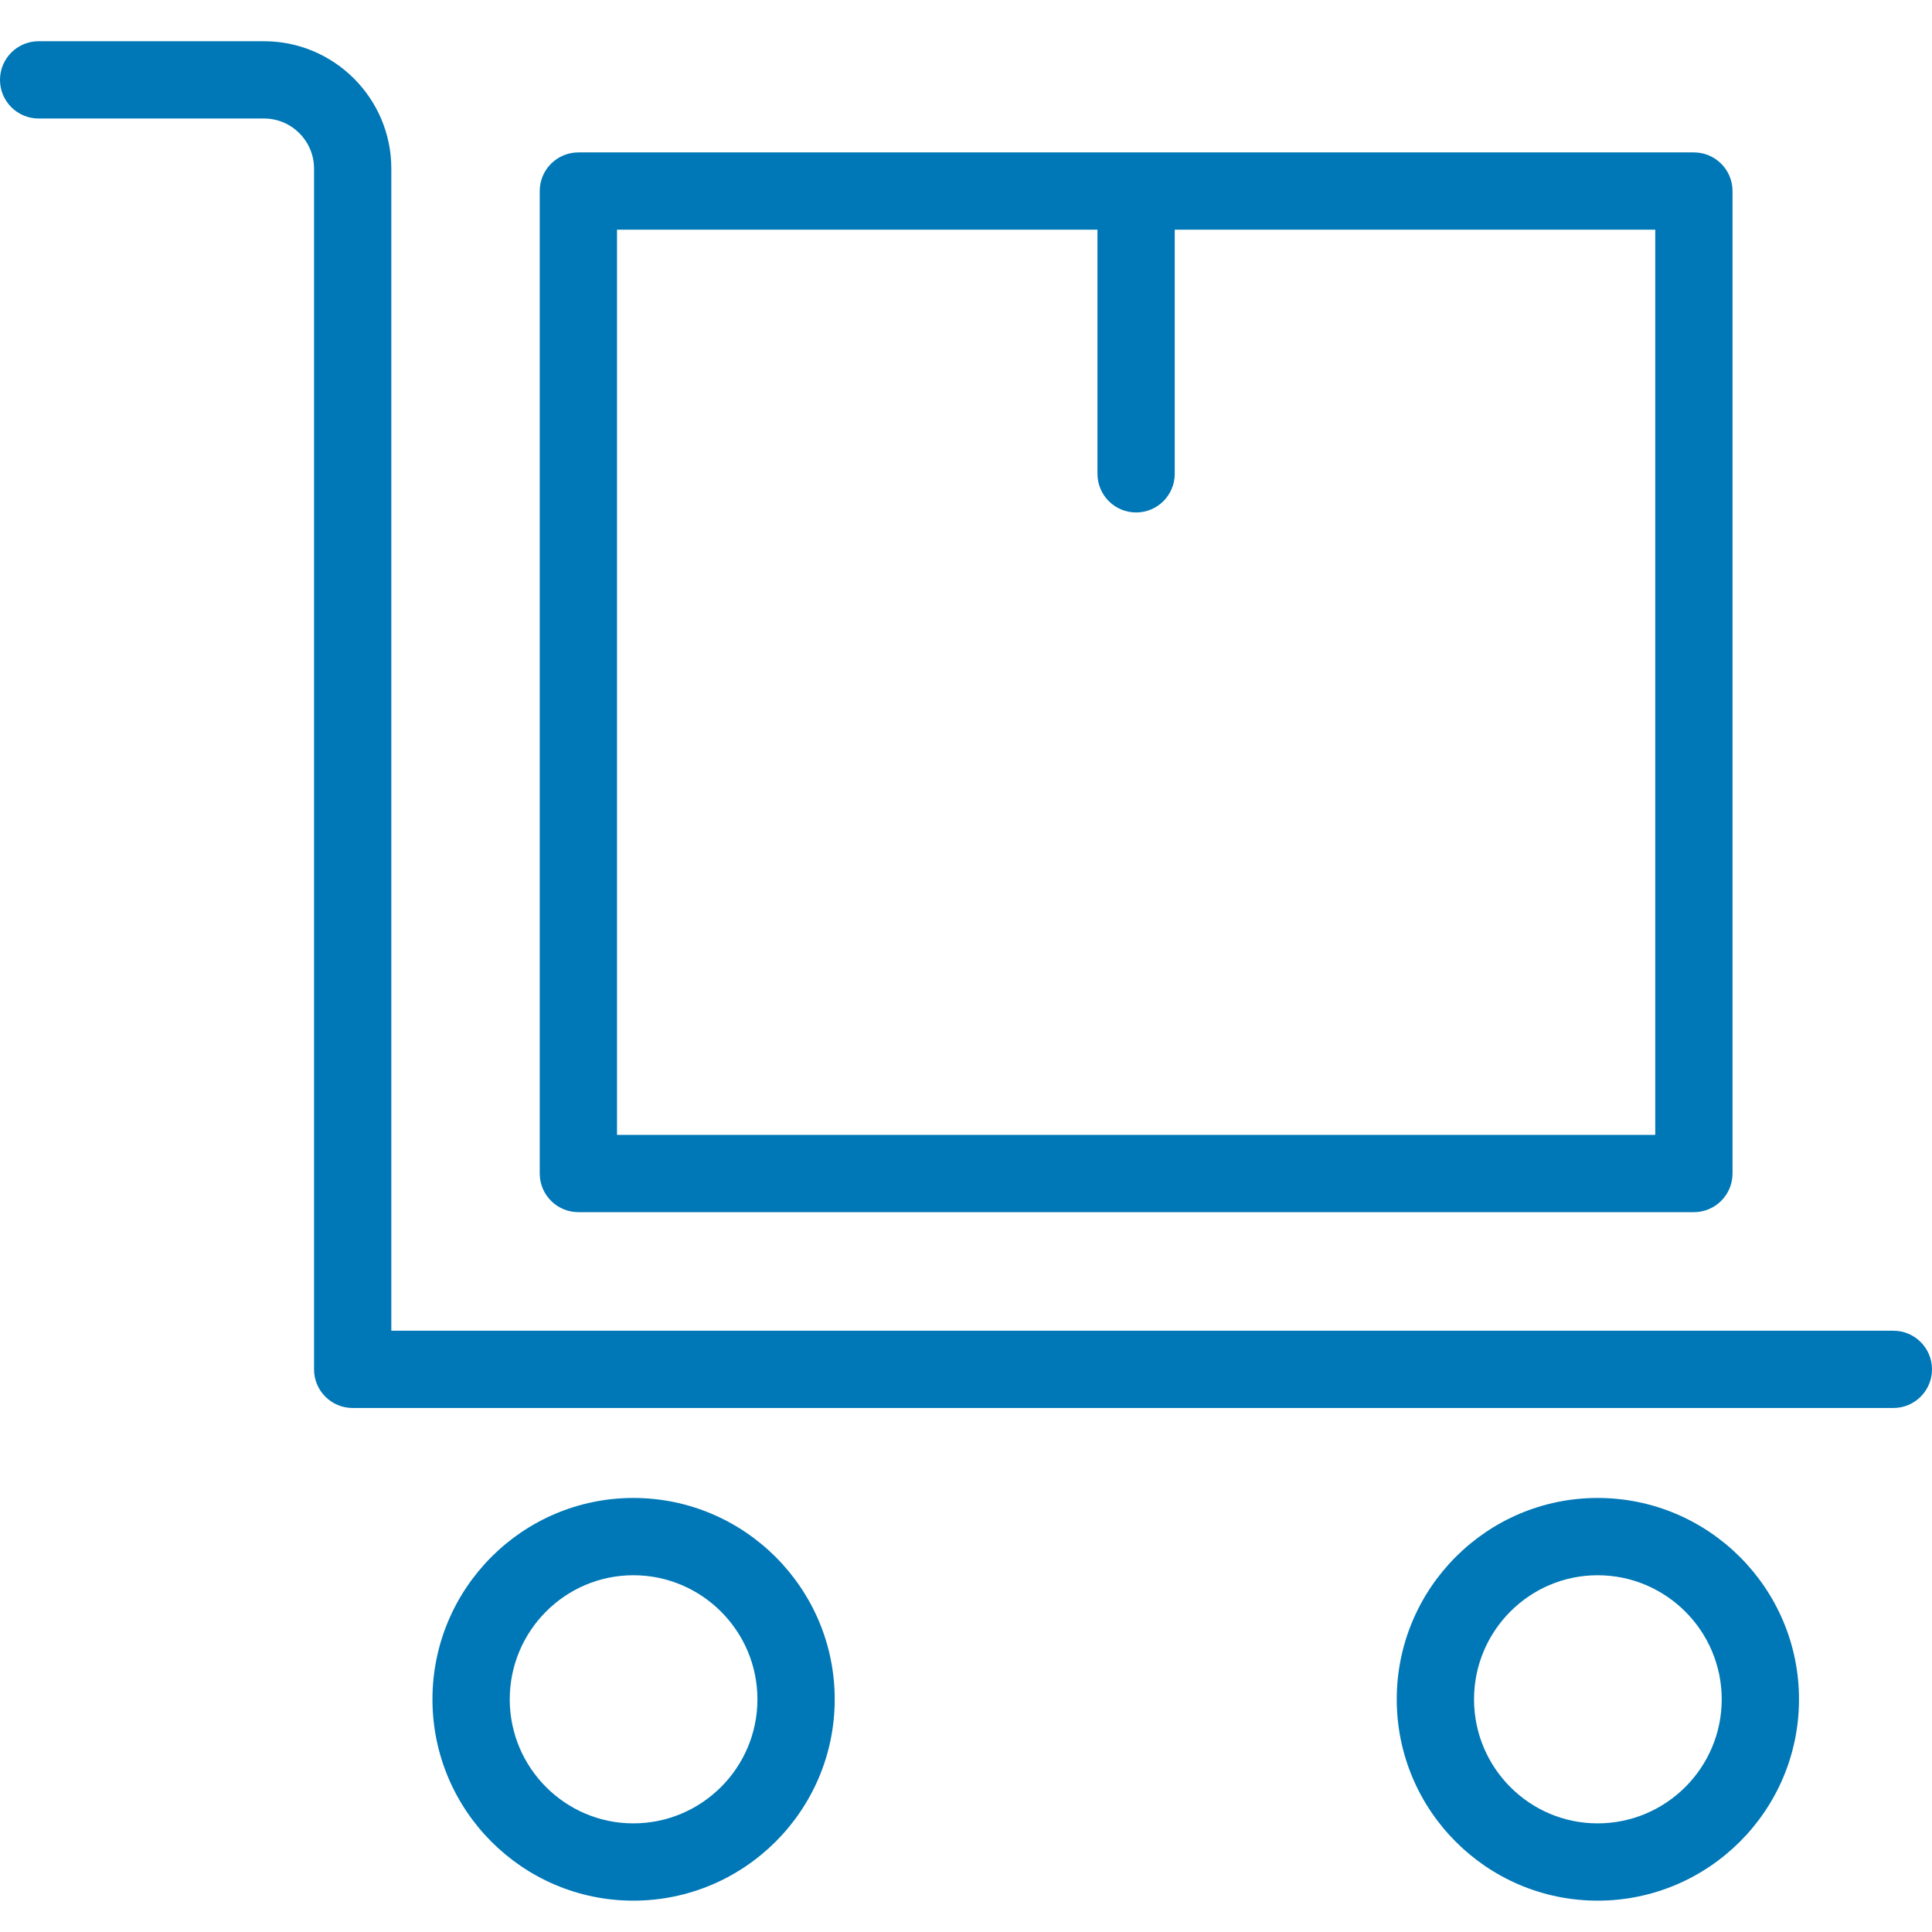
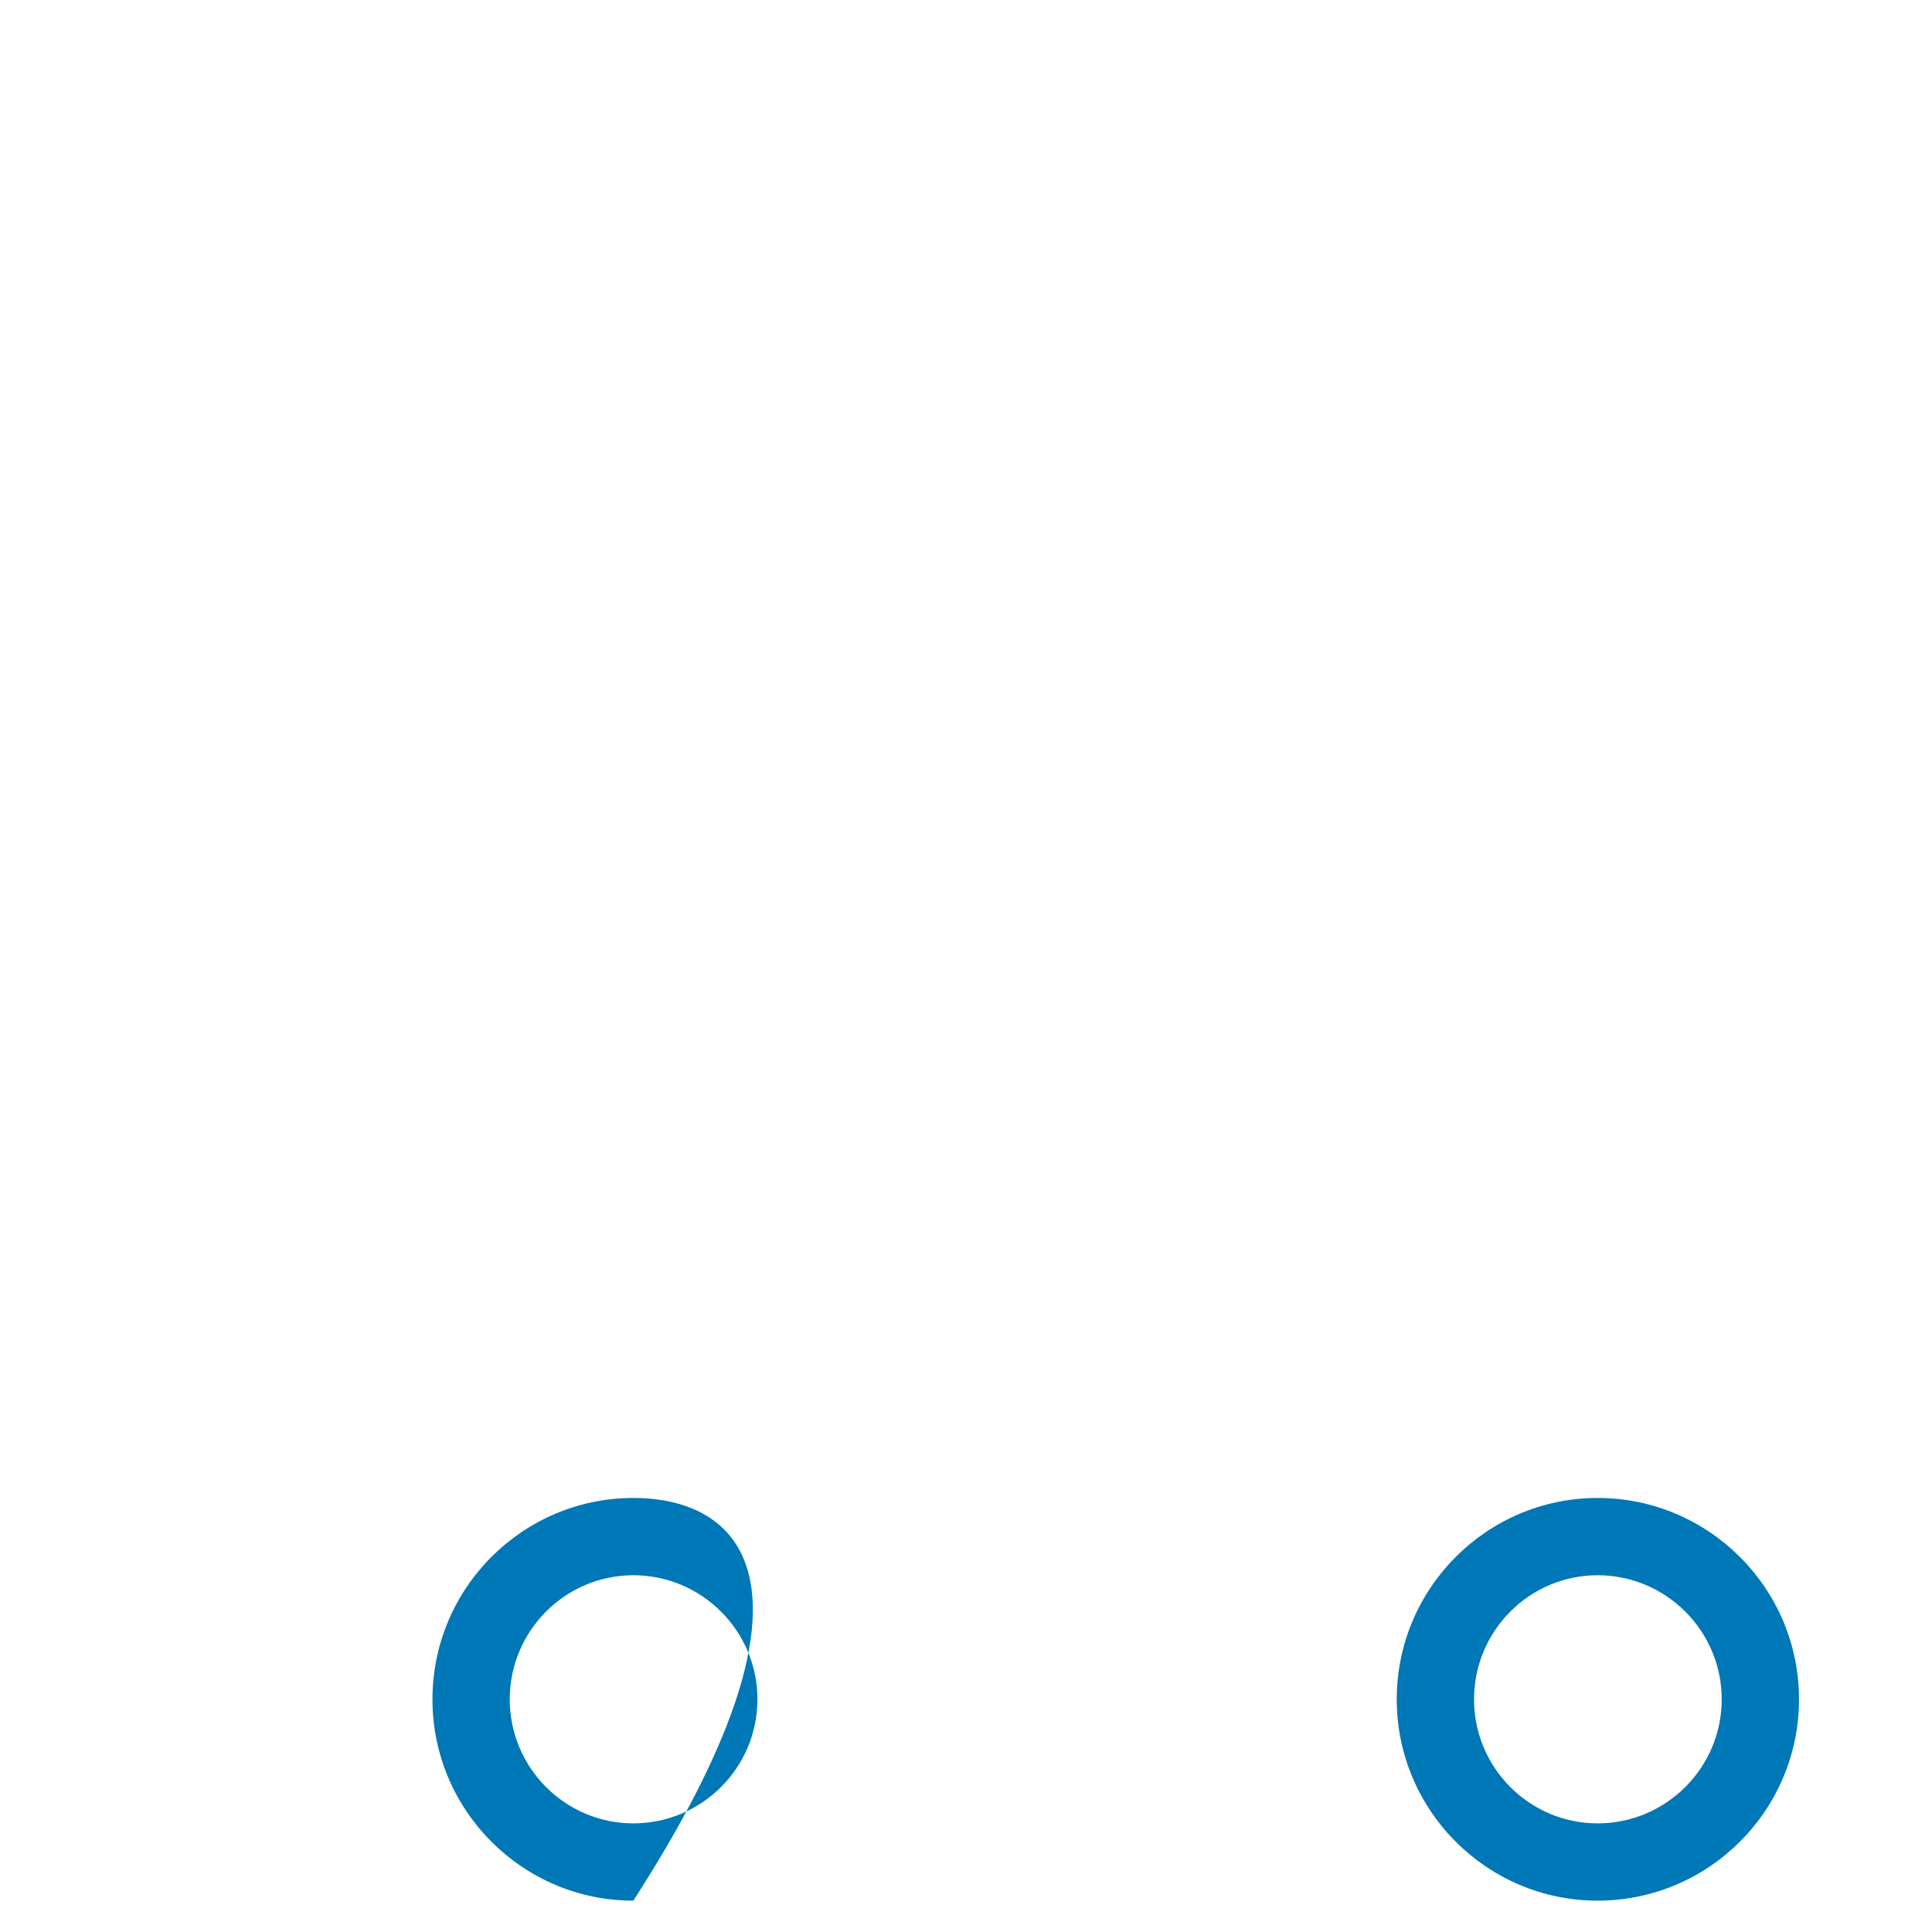
<svg xmlns="http://www.w3.org/2000/svg" width="44" height="44" viewBox="0 0 44 44" fill="none">
-   <path d="M0.88 2.699H6.013C6.641 2.699 7.152 3.211 7.152 3.839V31.186C7.152 31.672 7.546 32.066 8.032 32.066H43.12C43.606 32.066 44 31.672 44 31.186C44 30.7 43.606 30.306 43.12 30.306H8.912V3.839C8.912 2.24 7.611 0.939 6.013 0.939H0.88C0.394 0.939 0 1.333 0 1.819C0 2.305 0.394 2.699 0.88 2.699Z" fill="#0077B6" />
  <path d="M31.81 38.701C31.81 41.23 33.862 43.286 36.385 43.286C38.914 43.286 40.971 41.23 40.971 38.701C40.971 36.172 38.914 34.115 36.385 34.115C33.862 34.115 31.81 36.172 31.81 38.701ZM39.211 38.701C39.211 40.259 37.943 41.526 36.385 41.526C34.832 41.526 33.57 40.259 33.57 38.701C33.57 37.143 34.832 35.875 36.385 35.875C37.943 35.875 39.211 37.143 39.211 38.701Z" fill="#0077B6" />
-   <path d="M9.849 38.701C9.849 41.23 11.901 43.286 14.424 43.286C16.953 43.286 19.01 41.23 19.01 38.701C19.01 36.172 16.953 34.115 14.424 34.115C11.901 34.115 9.849 36.172 9.849 38.701ZM17.25 38.701C17.25 40.259 15.982 41.526 14.424 41.526C12.872 41.526 11.609 40.259 11.609 38.701C11.609 37.143 12.872 35.875 14.424 35.875C15.982 35.875 17.25 37.143 17.25 38.701Z" fill="#0077B6" />
-   <path d="M13.172 3.471C12.686 3.471 12.292 3.865 12.292 4.351V26.726C12.292 27.212 12.686 27.606 13.172 27.606H38.577C39.063 27.606 39.457 27.212 39.457 26.726V4.351C39.457 3.865 39.063 3.471 38.577 3.471H13.172ZM37.697 25.846H14.052V5.231H24.994V10.791C24.994 11.277 25.388 11.671 25.874 11.671C26.36 11.671 26.754 11.277 26.754 10.791V5.231H37.697V25.846Z" fill="#0077B6" />
+   <path d="M9.849 38.701C9.849 41.23 11.901 43.286 14.424 43.286C19.01 36.172 16.953 34.115 14.424 34.115C11.901 34.115 9.849 36.172 9.849 38.701ZM17.25 38.701C17.25 40.259 15.982 41.526 14.424 41.526C12.872 41.526 11.609 40.259 11.609 38.701C11.609 37.143 12.872 35.875 14.424 35.875C15.982 35.875 17.25 37.143 17.25 38.701Z" fill="#0077B6" />
</svg>